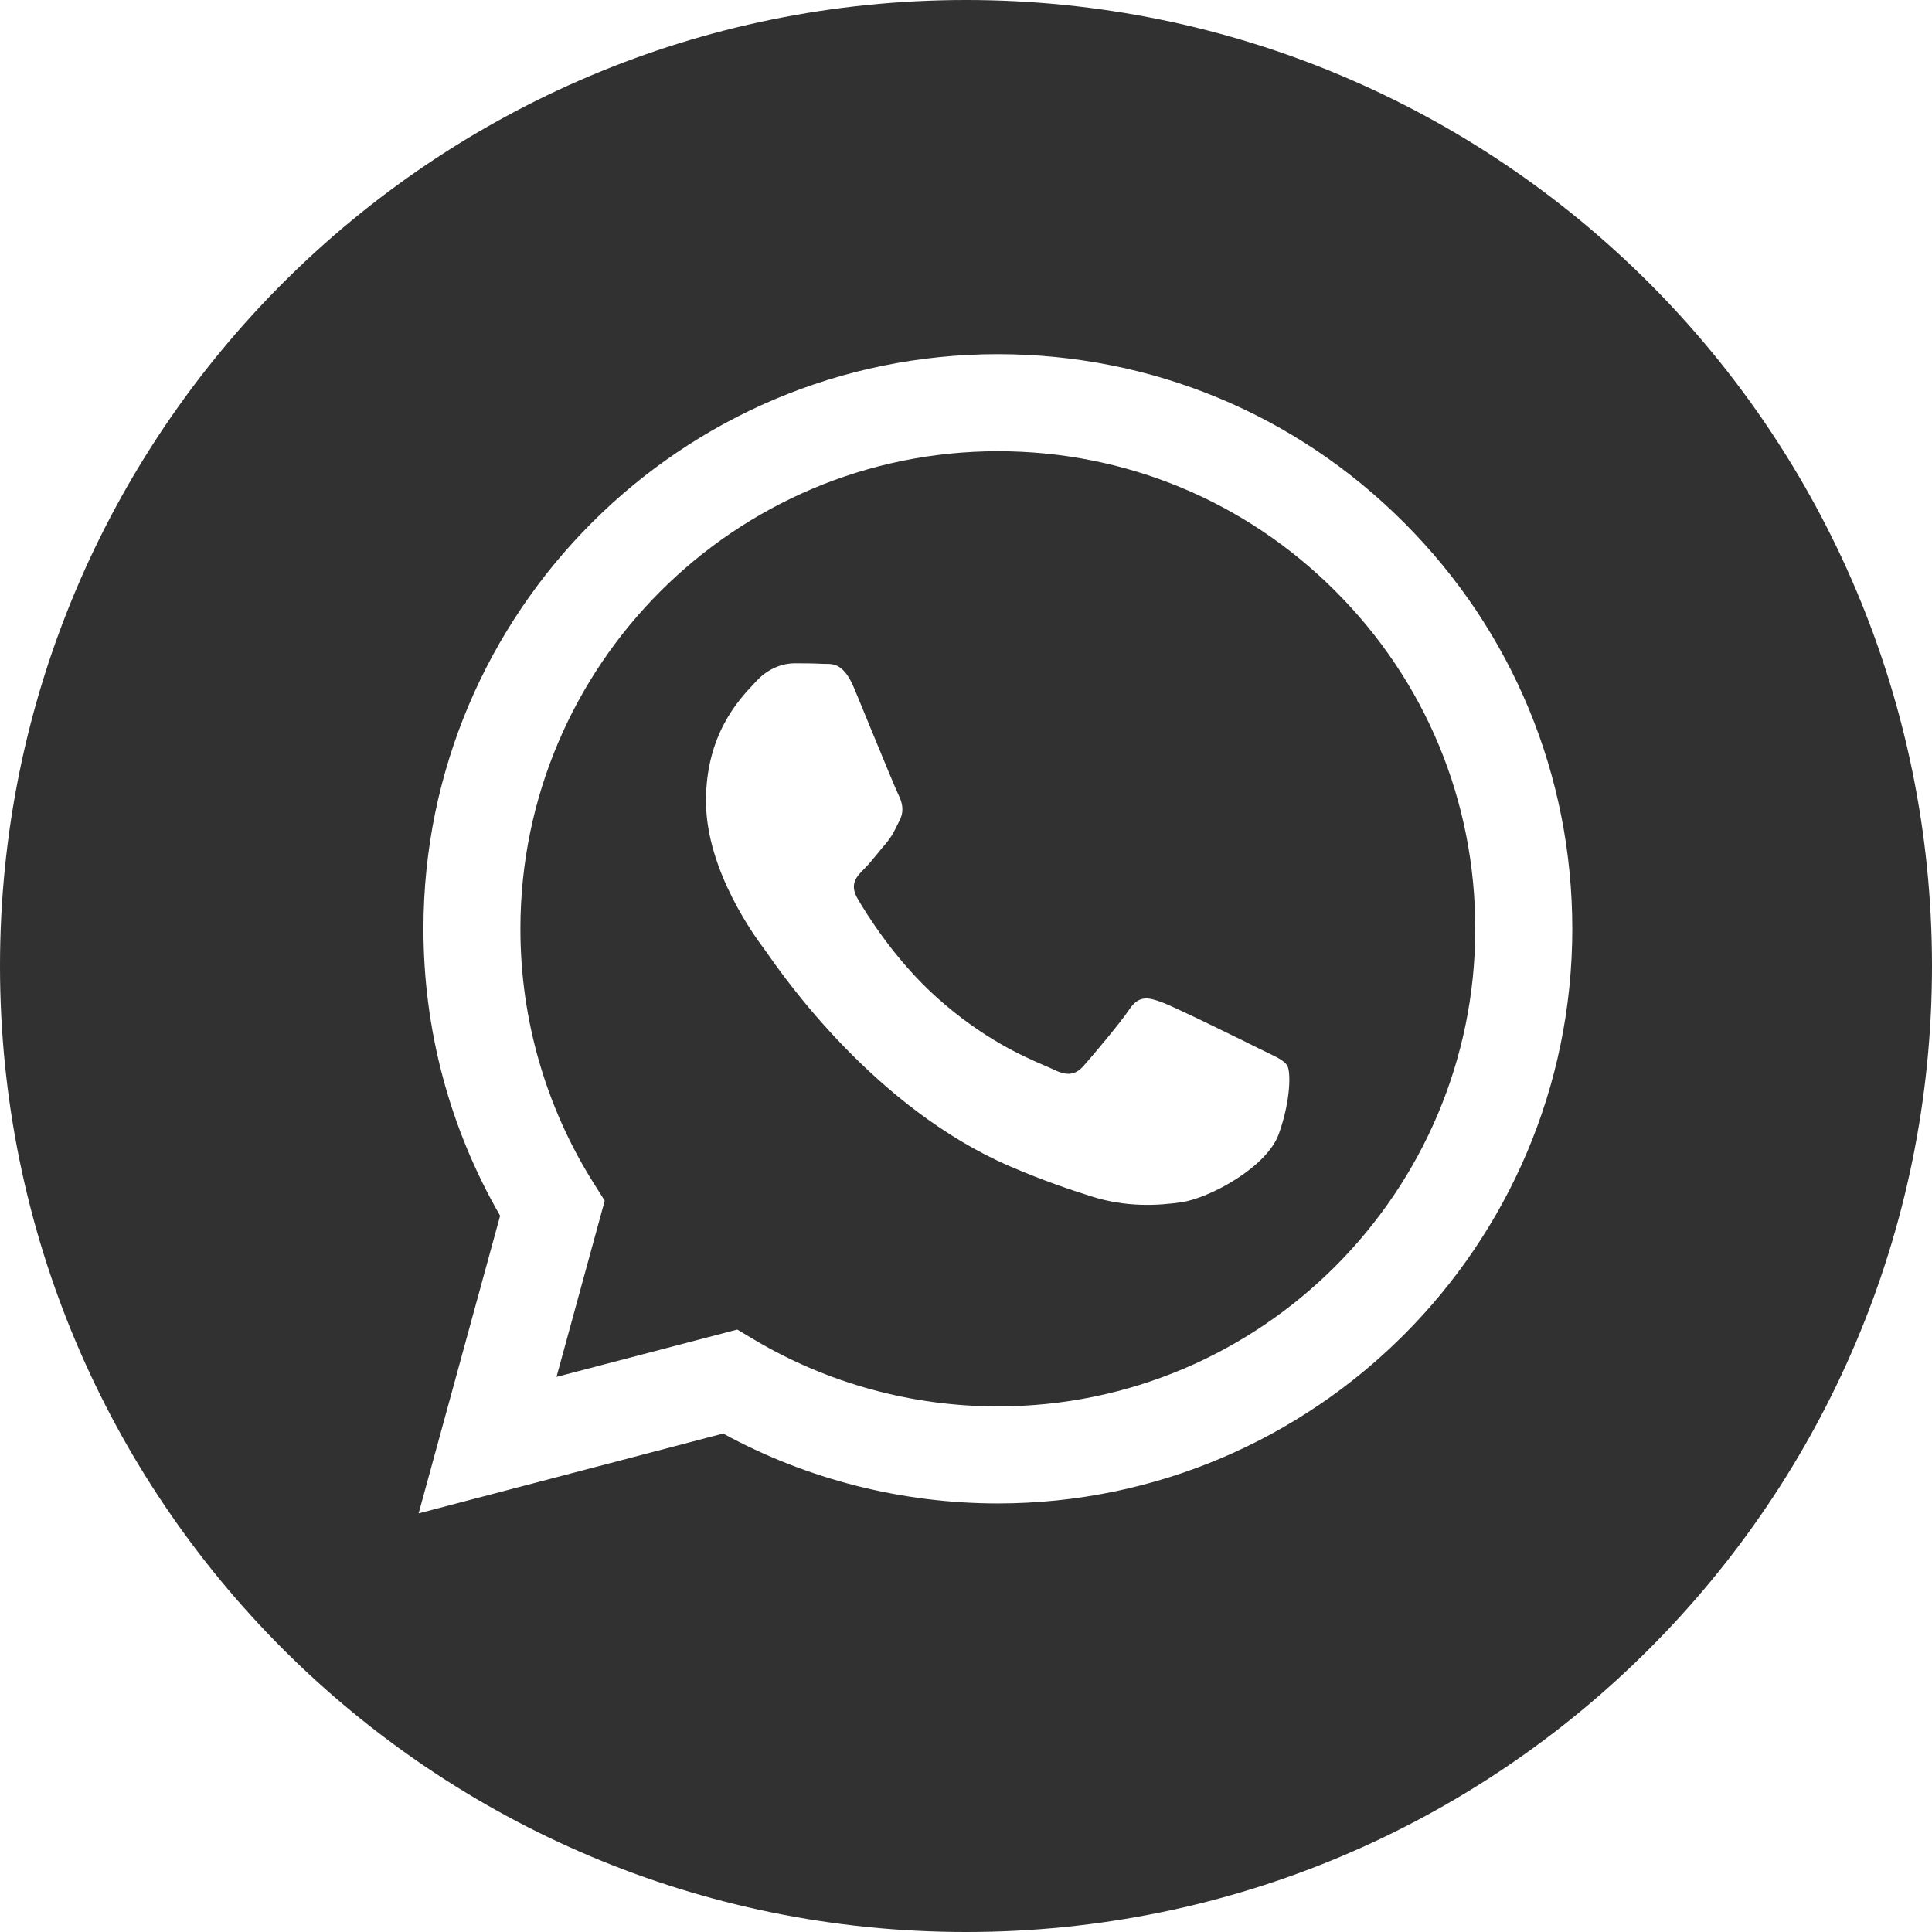
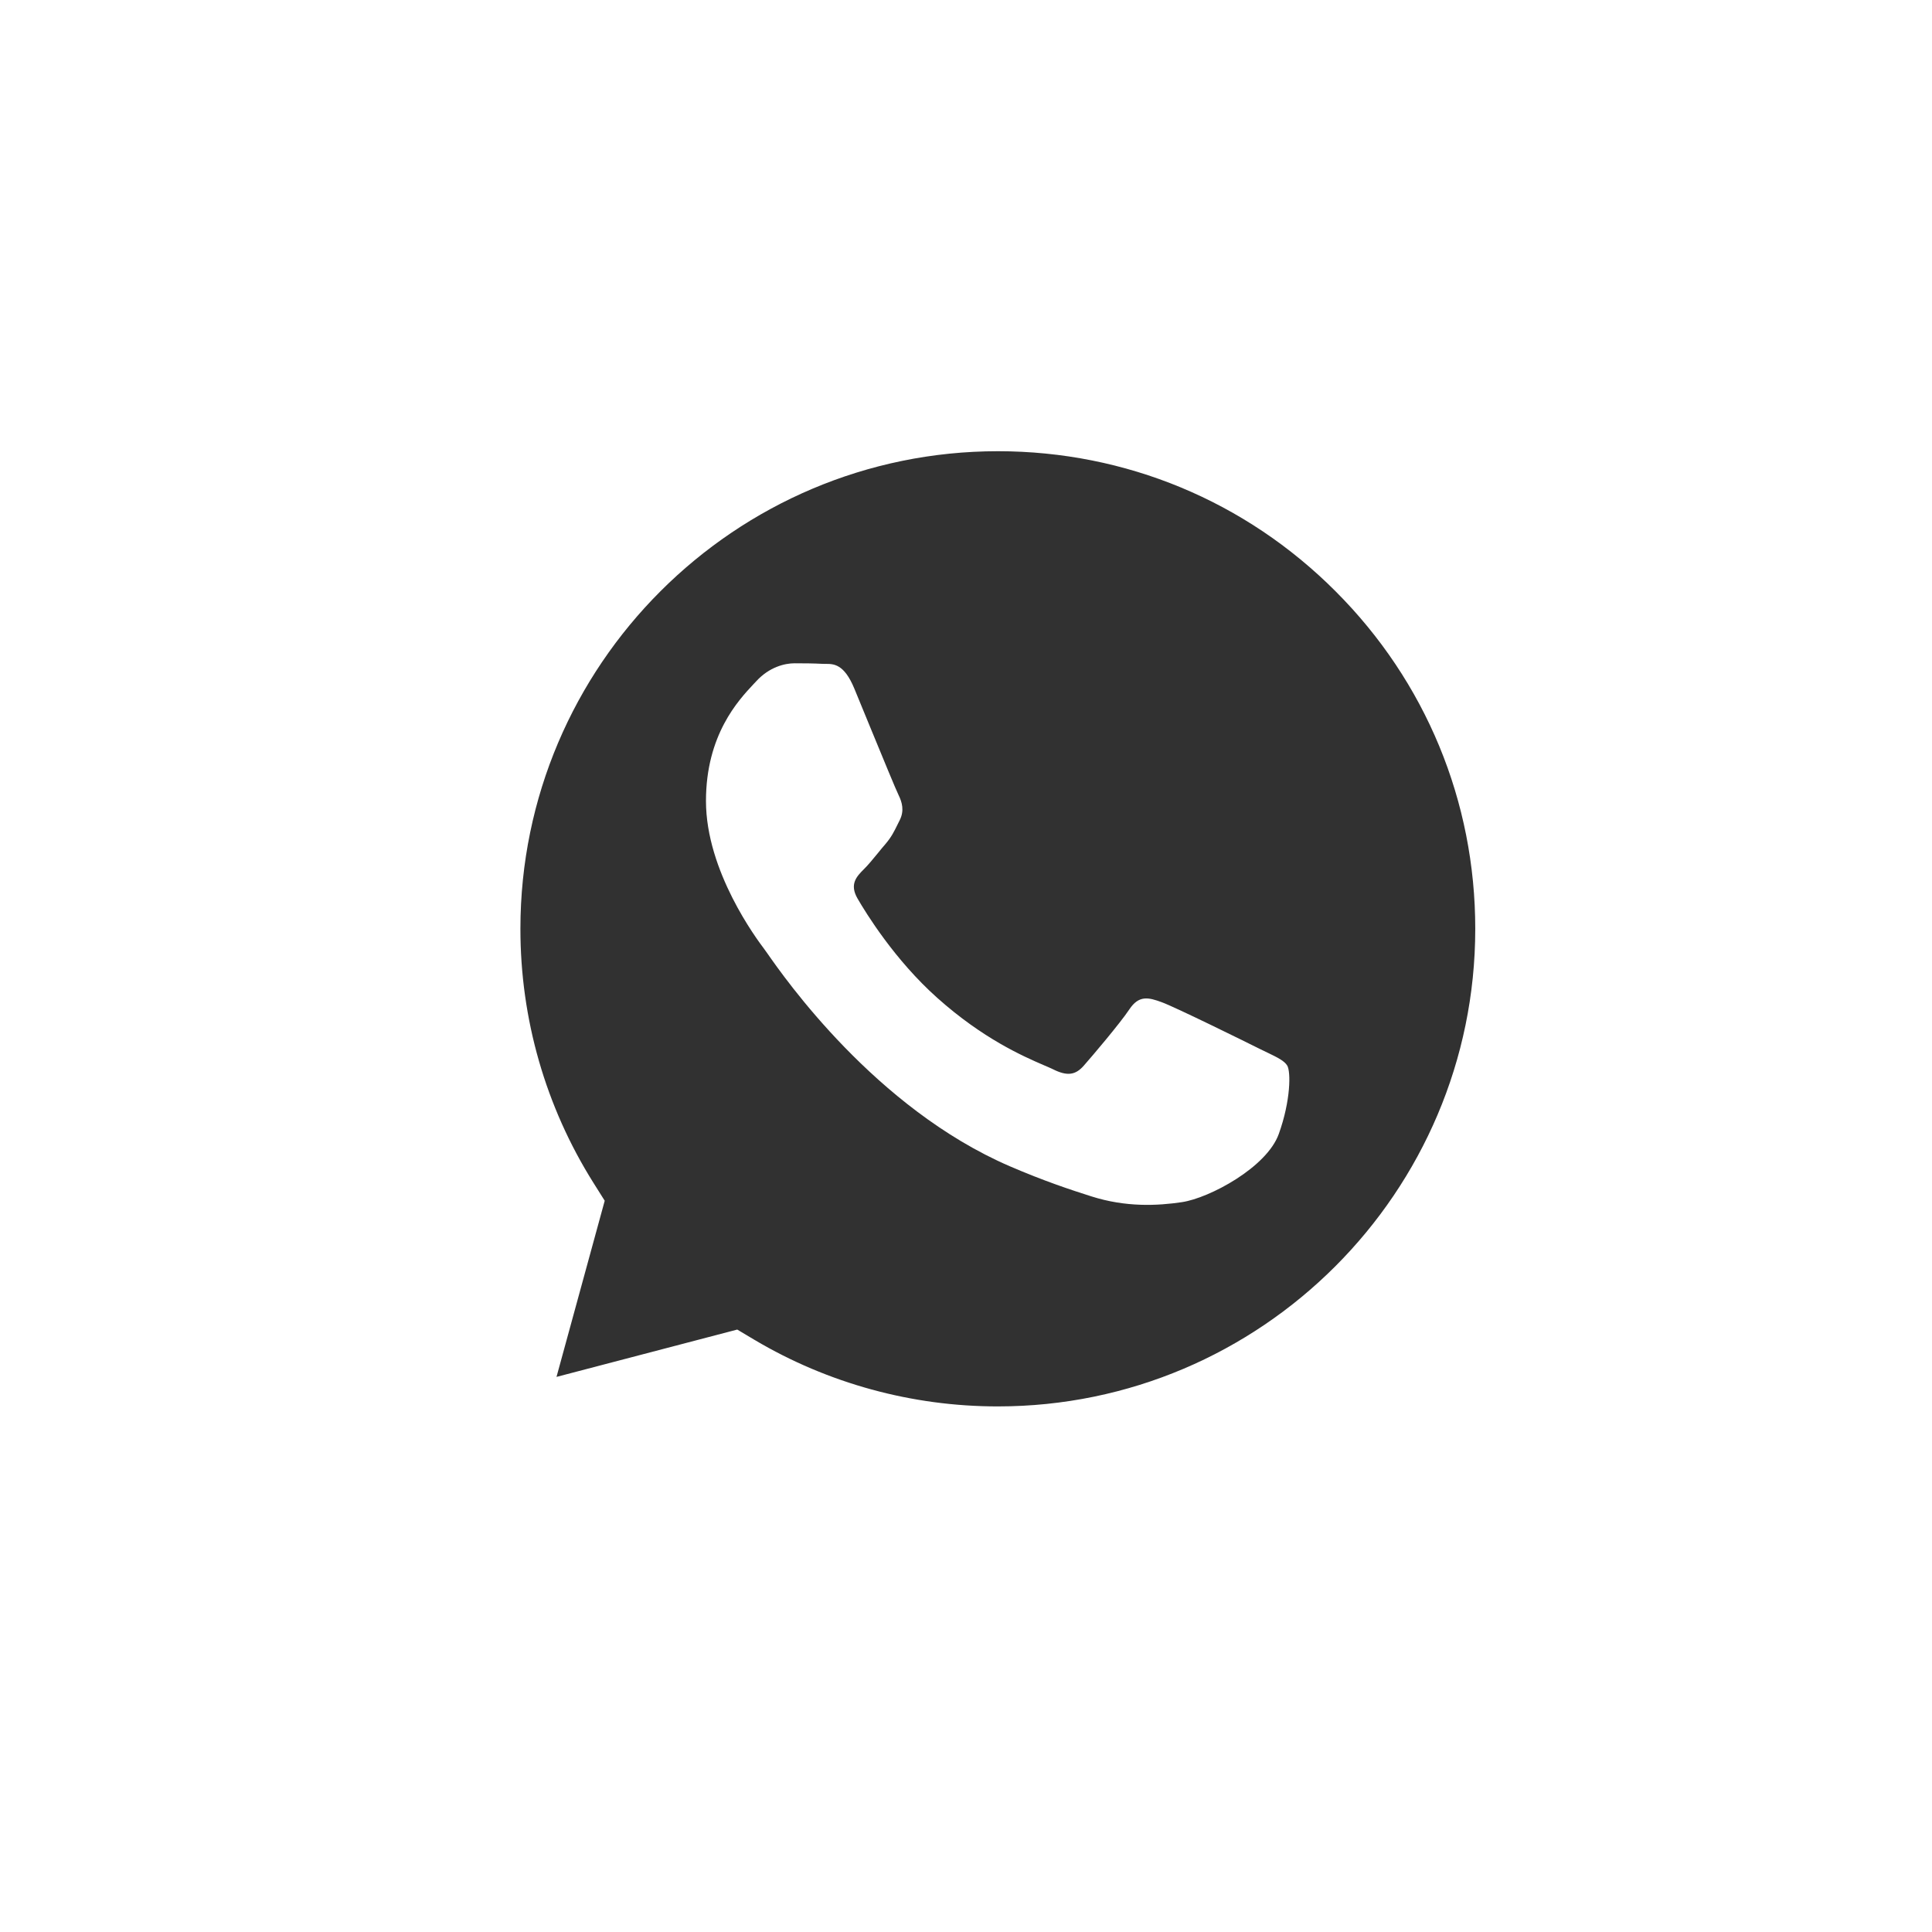
<svg xmlns="http://www.w3.org/2000/svg" width="22" height="22" viewBox="0 0 22 22" fill="none">
-   <path fill-rule="evenodd" clip-rule="evenodd" d="M0 11C0 17.075 4.925 22 11 22C17.075 22 22 17.075 22 11C22 4.925 17.075 0 11 0C4.925 0 0 4.925 0 11ZM17.904 10.579C17.902 14.185 14.969 17.118 11.363 17.12H11.36C10.265 17.119 9.189 16.845 8.234 16.324L4.767 17.233L5.695 13.844C5.122 12.852 4.821 11.727 4.822 10.574C4.823 6.967 7.757 4.033 11.363 4.033C13.112 4.034 14.755 4.715 15.989 5.952C17.224 7.188 17.904 8.831 17.904 10.579Z" fill="#313131" />
  <path fill-rule="evenodd" clip-rule="evenodd" d="M6.337 15.679L8.395 15.14L8.593 15.258C9.428 15.753 10.385 16.015 11.36 16.015H11.363C14.359 16.015 16.798 13.576 16.799 10.579C16.8 9.126 16.235 7.76 15.208 6.733C14.182 5.705 12.817 5.139 11.365 5.138C8.366 5.138 5.927 7.577 5.926 10.574C5.925 11.602 6.213 12.602 6.757 13.468L6.886 13.673L6.337 15.679ZM14.434 11.987C14.548 12.042 14.625 12.08 14.658 12.134C14.699 12.203 14.699 12.53 14.562 12.912C14.426 13.293 13.773 13.642 13.459 13.689C13.178 13.731 12.821 13.748 12.43 13.624C12.193 13.549 11.888 13.448 11.498 13.28C9.966 12.618 8.931 11.133 8.735 10.852C8.721 10.833 8.712 10.819 8.706 10.812L8.705 10.81C8.618 10.695 8.039 9.922 8.039 9.121C8.039 8.368 8.409 7.974 8.579 7.792C8.591 7.78 8.601 7.768 8.611 7.758C8.761 7.594 8.938 7.553 9.047 7.553C9.156 7.553 9.265 7.554 9.36 7.559C9.372 7.56 9.384 7.56 9.397 7.56C9.492 7.559 9.611 7.558 9.728 7.84C9.773 7.948 9.839 8.108 9.908 8.278C10.049 8.62 10.204 8.998 10.232 9.053C10.272 9.135 10.3 9.23 10.245 9.34C10.237 9.356 10.229 9.371 10.222 9.386C10.181 9.47 10.151 9.531 10.082 9.612C10.054 9.644 10.026 9.678 9.998 9.713C9.942 9.781 9.886 9.85 9.837 9.898C9.755 9.98 9.67 10.068 9.765 10.232C9.86 10.396 10.188 10.931 10.674 11.364C11.196 11.83 11.65 12.027 11.88 12.127C11.925 12.146 11.962 12.162 11.989 12.175C12.152 12.257 12.247 12.243 12.342 12.134C12.438 12.025 12.751 11.657 12.86 11.494C12.969 11.33 13.078 11.357 13.228 11.412C13.378 11.466 14.181 11.862 14.345 11.944C14.377 11.96 14.406 11.974 14.434 11.987Z" fill="#313131" />
</svg>